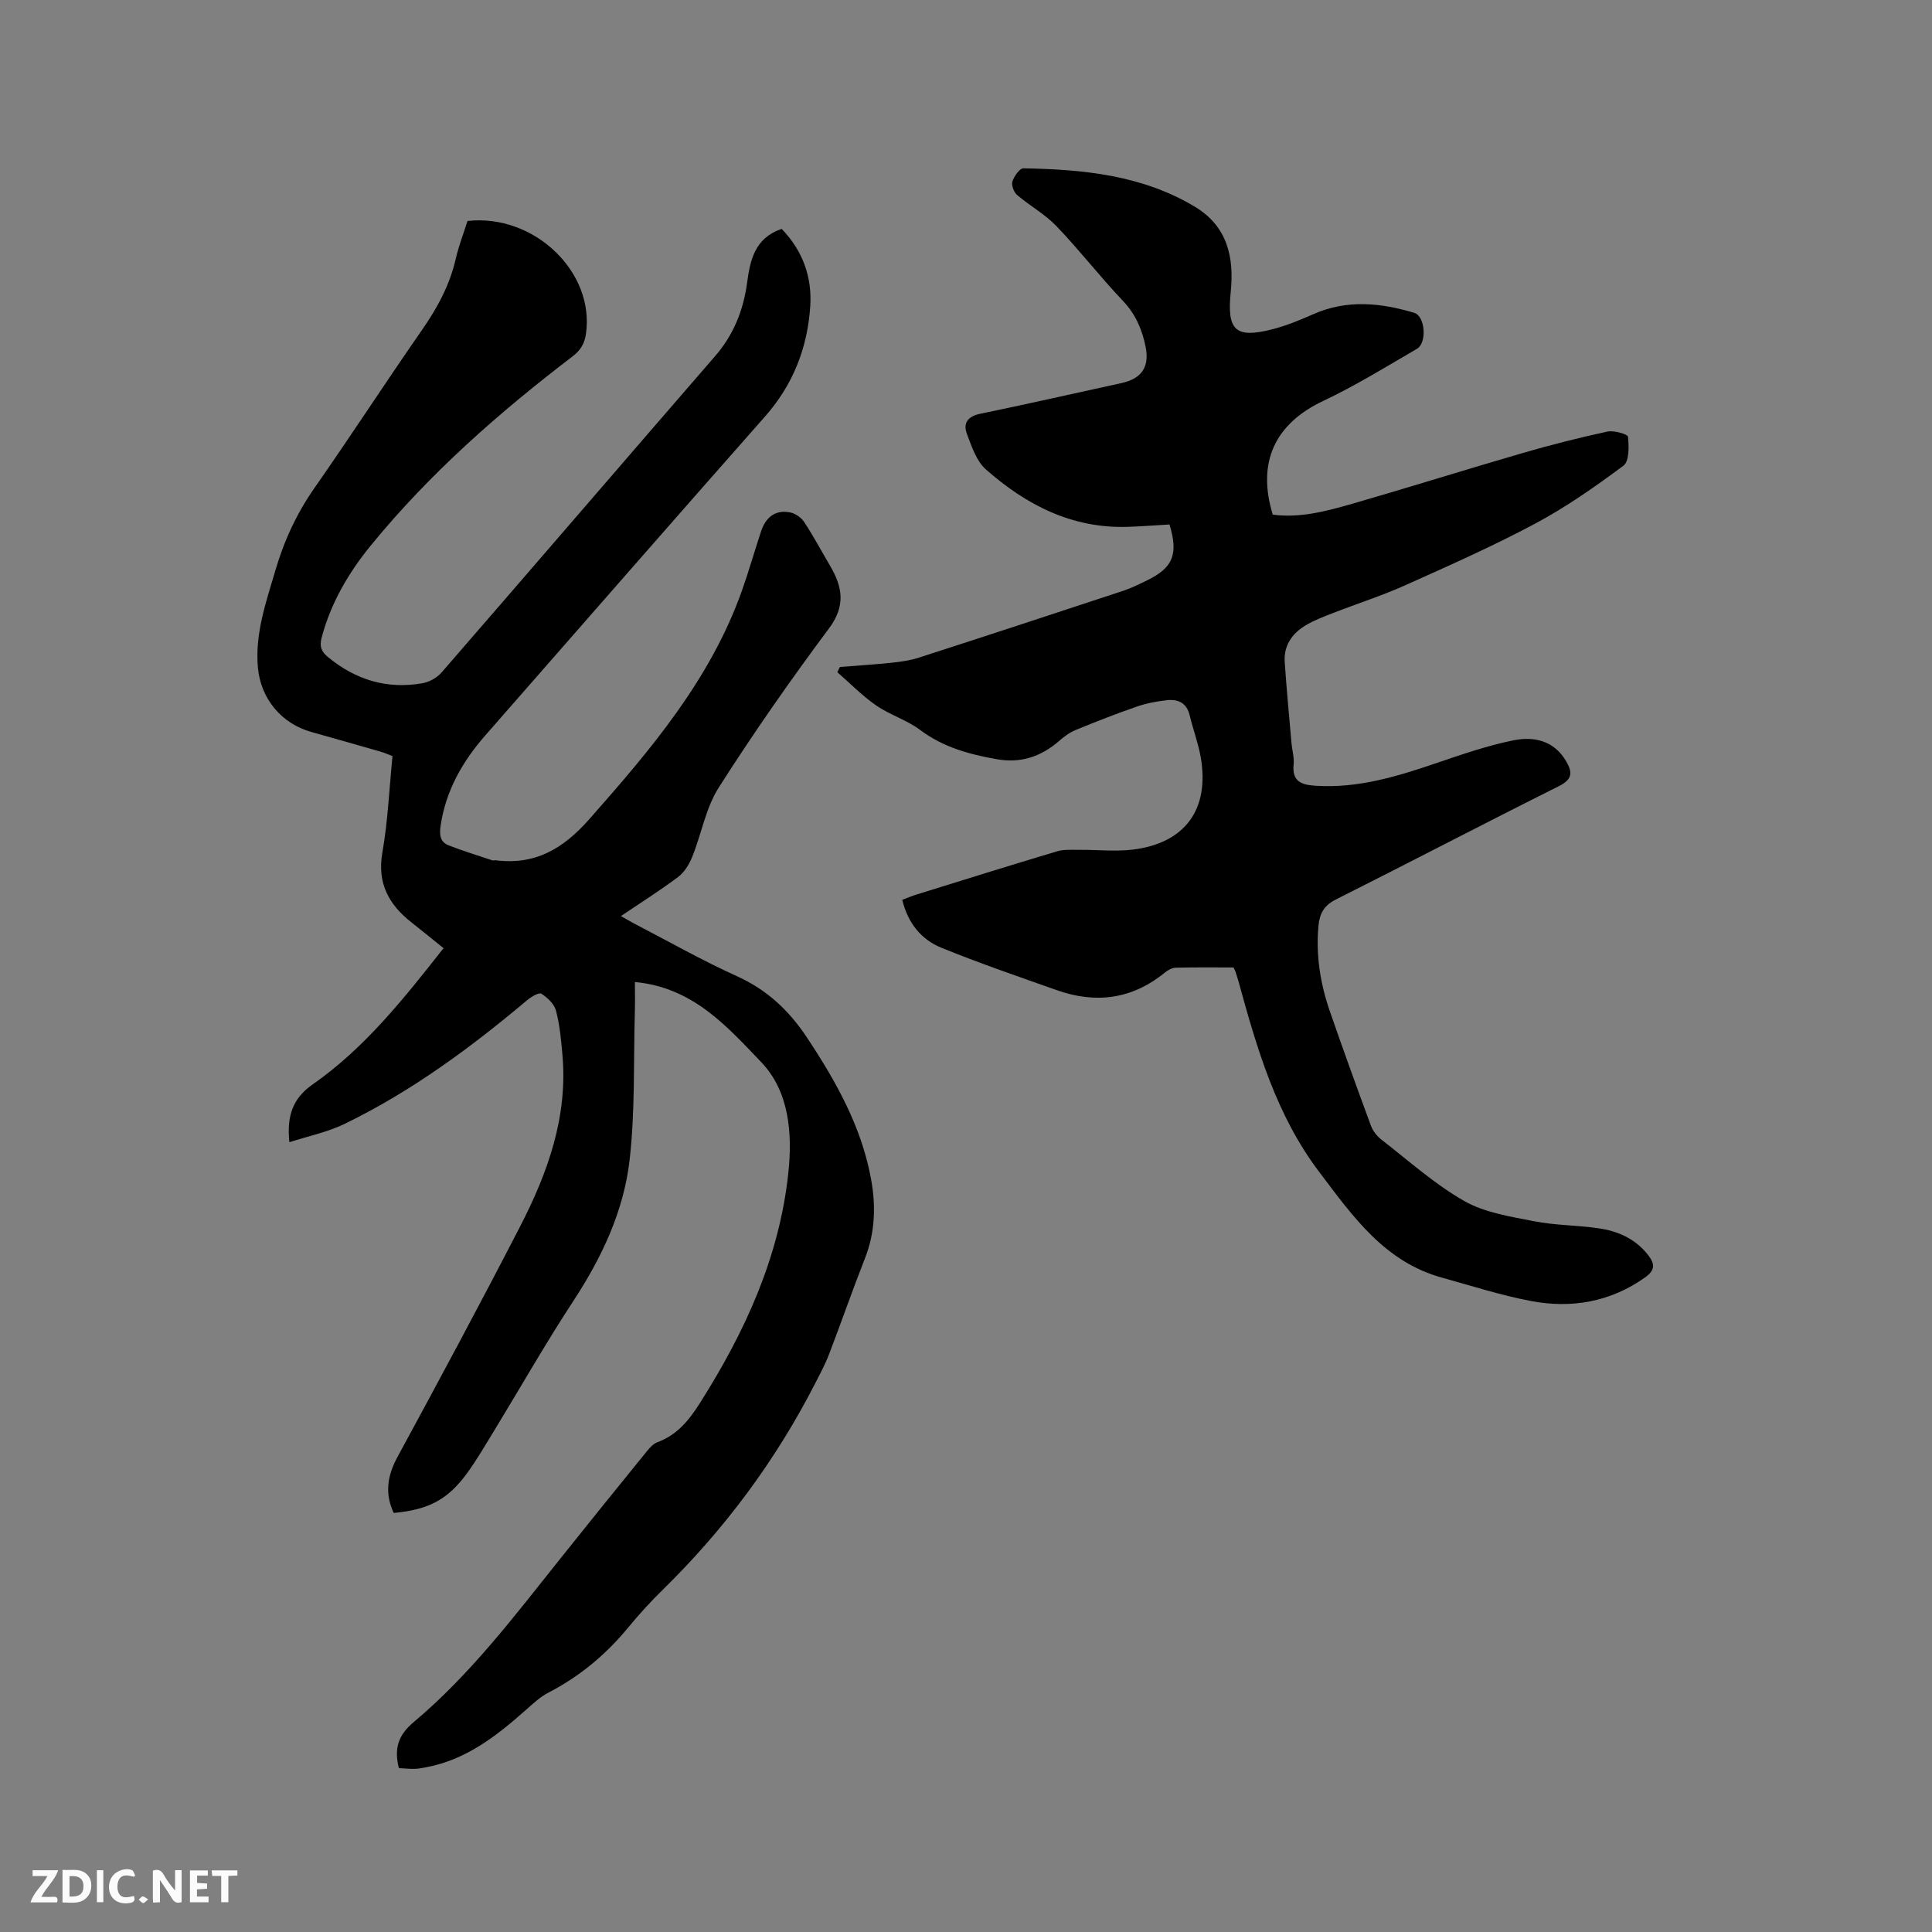
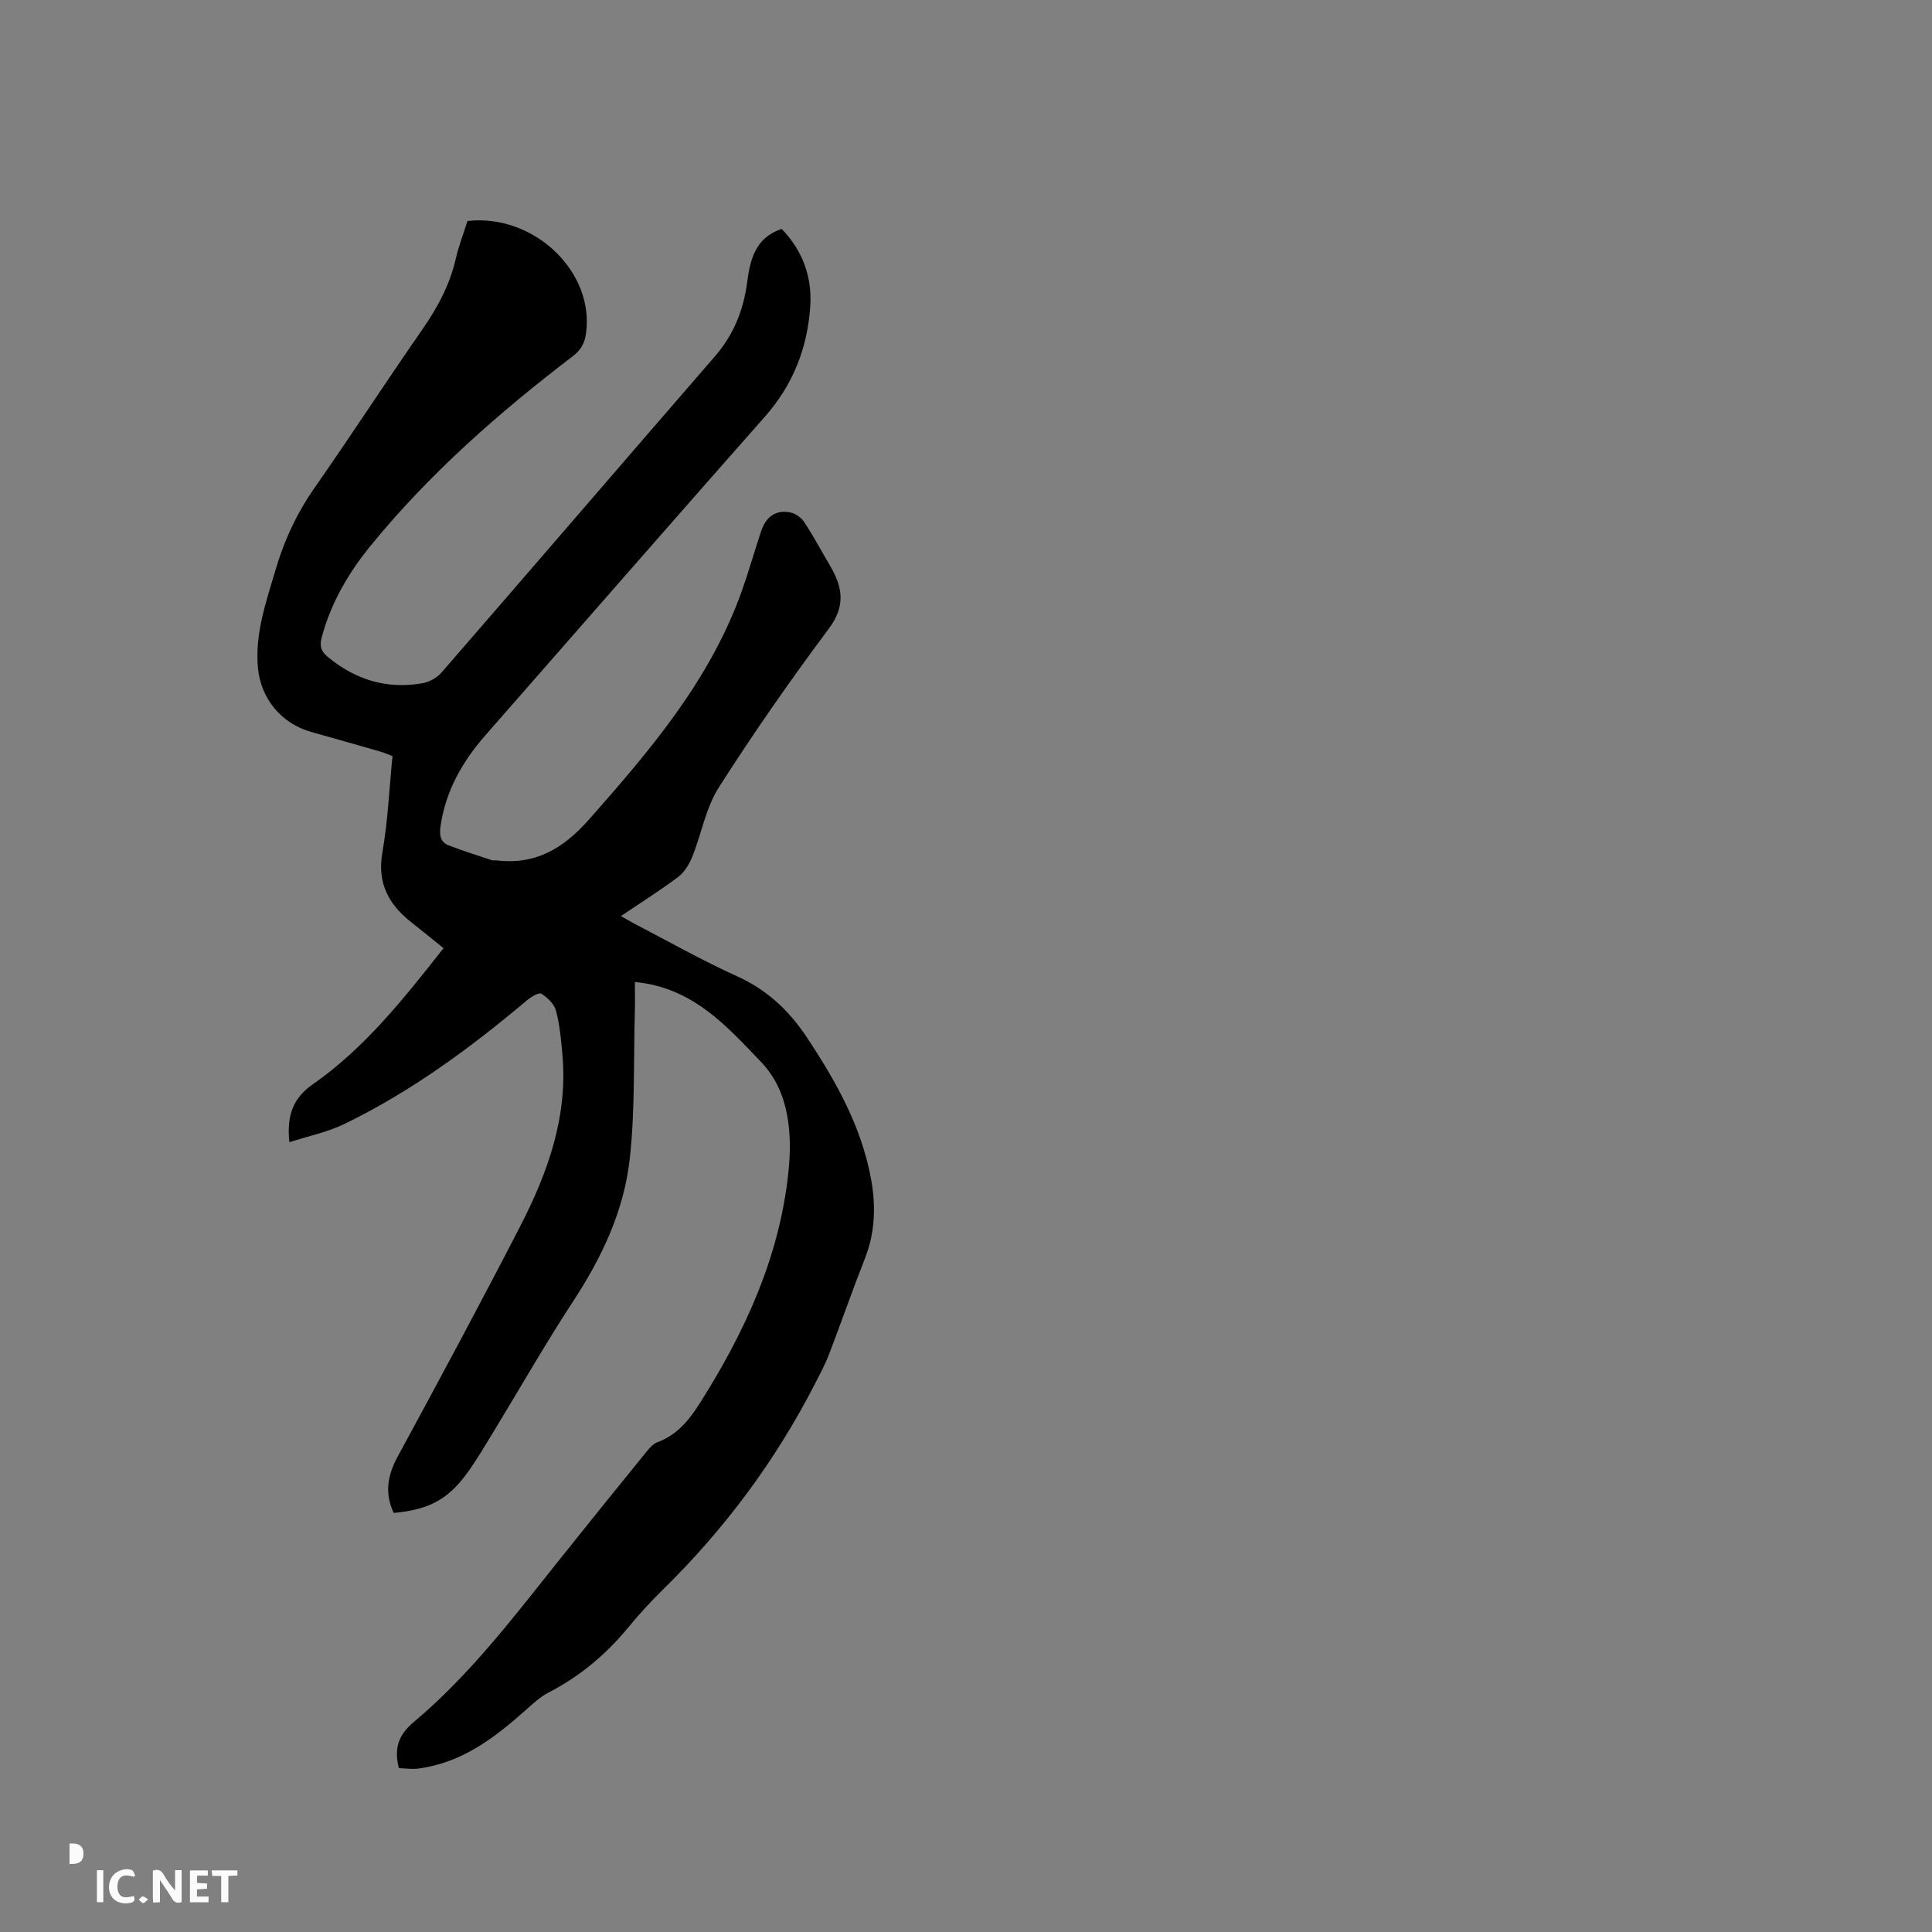
<svg xmlns="http://www.w3.org/2000/svg" enable-background="new 0 0 400 400" viewBox="0 0 400 400">
  <rect x="0" y="0" width="400" height="400" fill="#808080" stroke="none" />
  <path d="m82.58 366.07c-1.02-4.11-.14-6.84 3.13-9.58 11.68-9.81 20.85-21.96 30.31-33.81 5.95-7.46 11.95-14.88 17.97-22.29.58-.72 1.32-1.51 2.15-1.81 4.16-1.51 6.67-4.76 8.89-8.28 9.2-14.56 16.29-29.94 18.17-47.31.91-8.4.18-17.07-5.62-23.11-7-7.3-14.12-15.47-26.13-16.56 0 2.15.05 4.09-.01 6.03-.29 10.26.07 20.6-1.08 30.76-1.21 10.61-5.75 20.24-11.66 29.25-5.79 8.84-11.03 18.05-16.53 27.08-1.71 2.8-3.37 5.65-5.28 8.31-4.07 5.68-8.02 7.8-15.37 8.49-1.89-4-1.35-7.68.79-11.62 8.59-15.82 17.11-31.67 25.36-47.67 5.73-11.12 9.93-22.76 8.77-35.62-.27-3.05-.55-6.15-1.33-9.09-.36-1.37-1.76-2.71-3.03-3.5-.53-.32-2.13.66-2.98 1.37-11.71 9.85-23.98 18.9-37.8 25.6-3.51 1.7-7.45 2.5-11.39 3.77-.57-5.56.76-9.13 4.83-11.97 10.74-7.49 18.79-17.66 27.09-28.2-2.17-1.75-4.35-3.54-6.56-5.27-4.76-3.72-7.23-8.15-6.1-14.57 1.14-6.45 1.41-13.06 2.09-19.93-.77-.29-1.6-.67-2.47-.92-4.78-1.38-9.57-2.73-14.36-4.08-6.17-1.74-10.43-6.87-11.03-13.27-.65-7.07 1.69-13.61 3.62-20.2 1.79-6.12 4.43-11.83 8.14-17.12 7.53-10.77 14.68-21.81 22.18-32.59 3.19-4.58 5.77-9.32 7.02-14.78.61-2.67 1.62-5.25 2.43-7.83 13.81-1.53 26.41 10.59 24.52 23.41-.29 1.98-1.1 3.36-2.77 4.63-15.21 11.61-29.54 24.19-41.69 39.05-4.66 5.69-8.35 11.96-10.26 19.19-.5 1.9-.02 2.91 1.35 4.04 5.73 4.71 12.23 6.68 19.55 5.38 1.41-.25 3-1.14 3.94-2.23 18.91-21.78 37.7-43.66 56.6-65.46 3.83-4.41 5.87-9.48 6.64-15.17.64-4.72 1.57-9.29 7.16-11.2 4.34 4.48 6.34 9.92 5.92 16.08-.58 8.58-3.56 16.19-9.36 22.76-19.37 21.94-38.61 44-57.9 66.01-4.77 5.45-8.23 11.51-9.28 18.81-.26 1.81-.07 3.28 1.65 3.96 2.99 1.17 6.07 2.11 9.12 3.13.19.06.42-.06.63-.03 8.17 1.03 13.96-2.35 19.39-8.5 12.69-14.37 25.02-28.84 31.58-47.24 1.45-4.08 2.63-8.26 4-12.38.95-2.86 2.9-4.51 6.01-3.9 1.07.21 2.3 1.06 2.9 1.98 1.92 2.91 3.56 6 5.33 9 2.59 4.39 3.35 8.31-.19 13.04-7.98 10.7-15.64 21.67-22.81 32.92-2.7 4.23-3.58 9.6-5.5 14.37-.62 1.55-1.63 3.19-2.93 4.17-3.72 2.8-7.67 5.28-11.84 8.09 1.11.62 1.96 1.14 2.84 1.6 7.05 3.66 13.98 7.59 21.2 10.86 6.15 2.78 10.7 7.02 14.36 12.51 6.08 9.14 11.43 18.62 13.41 29.58.99 5.49.83 10.93-1.26 16.26-2.6 6.6-4.92 13.31-7.46 19.93-.79 2.06-1.85 4.03-2.86 6-8.18 15.98-18.75 30.19-31.57 42.75-2.5 2.45-4.87 5.04-7.09 7.74-4.63 5.64-10.09 10.2-16.6 13.56-1.66.86-3.09 2.2-4.51 3.46-6.15 5.46-12.53 10.49-20.93 12.01-.73.13-1.47.29-2.2.3-1.06.03-2.11-.09-3.3-.15z" fill="#000001" />
-   <path d="m255.38 200.3c-3.94 0-7.95-.05-11.97.05-.76.02-1.62.51-2.24 1.01-6.78 5.53-14.3 6.51-22.41 3.63-7.98-2.83-16-5.57-23.84-8.76-4.16-1.69-6.94-5.06-8.12-9.93 1.02-.38 1.96-.79 2.93-1.09 9.71-3.01 19.4-6.05 29.14-8.96 1.45-.43 3.09-.29 4.64-.3 3.68-.03 7.41.39 11.04-.05 10.86-1.34 15.95-8.4 14.03-19.21-.52-2.9-1.58-5.71-2.27-8.59-.62-2.59-2.42-3.39-4.73-3.13-2.08.23-4.2.63-6.18 1.31-4.3 1.49-8.54 3.15-12.75 4.88-1.23.51-2.37 1.37-3.39 2.26-3.74 3.25-7.94 4.65-12.92 3.76-5.68-1.01-11.07-2.47-15.83-6.05-2.76-2.07-6.28-3.12-9.13-5.09-2.88-1.99-5.37-4.56-8.02-6.87.18-.36.35-.72.53-1.08 3.61-.29 7.23-.51 10.83-.89 1.88-.2 3.79-.48 5.57-1.06 14.1-4.55 28.18-9.17 42.25-13.82 1.7-.56 3.32-1.37 4.94-2.16 5.38-2.61 6.53-5.41 4.65-11.57-2.87.16-5.81.4-8.75.49-11.49.34-20.96-4.57-29.26-11.89-1.97-1.74-2.96-4.77-3.94-7.38-.83-2.22.2-3.62 2.79-4.15 9.75-2 19.45-4.23 29.18-6.34 4.26-.93 5.88-3.37 5.03-7.56-.73-3.58-2.07-6.71-4.69-9.47-4.74-4.99-8.97-10.47-13.74-15.45-2.38-2.49-5.54-4.22-8.18-6.48-.67-.57-1.2-2.02-.96-2.79.35-1.08 1.5-2.74 2.28-2.72 12.36.22 24.55 1.38 35.51 7.96 6.79 4.08 8.13 10.56 7.41 17.62-.8 7.91.88 9.72 8.59 7.75 2.94-.75 5.8-1.94 8.59-3.17 6.93-3.03 13.89-2.32 20.81-.24 2.28.68 2.68 6.22.56 7.45-6.39 3.72-12.72 7.63-19.39 10.78-9.96 4.7-13.79 12.65-10.46 23.55 5.65.75 11.09-.71 16.46-2.25 11.8-3.4 23.51-7.09 35.3-10.51 5.79-1.68 11.65-3.17 17.54-4.44 1.35-.29 4.2.55 4.25 1.08.2 2 .27 5.08-.94 5.98-5.85 4.36-11.88 8.58-18.3 12.01-8.77 4.68-17.89 8.72-26.97 12.79-4.82 2.16-9.88 3.77-14.8 5.69-1.96.76-3.97 1.51-5.76 2.59-2.81 1.68-4.54 4.21-4.3 7.62.38 5.59.91 11.16 1.4 16.74.13 1.48.59 2.97.44 4.41-.35 3.52 1.57 4.23 4.53 4.42 8.91.58 17.16-2 25.41-4.82 5.09-1.74 10.23-3.49 15.49-4.57 4.31-.88 8.49 0 11.02 4.36 1.34 2.31 1.25 3.73-1.56 5.13-15.44 7.71-30.73 15.71-46.16 23.46-2.44 1.22-3.34 2.91-3.58 5.39-.58 6.13.38 12.07 2.38 17.83 2.74 7.9 5.58 15.77 8.48 23.61.41 1.11 1.28 2.19 2.22 2.92 5.61 4.35 10.97 9.18 17.1 12.67 4.24 2.41 9.52 3.21 14.44 4.18 4.34.86 8.86.82 13.26 1.45 4.07.57 7.71 2.15 10.37 5.56 1.49 1.91 1.4 3.19-.67 4.65-7.19 5.08-15.2 6.45-23.6 4.86-6.22-1.18-12.28-3.14-18.4-4.83-11.92-3.29-18.48-12.7-25.43-21.89-8.87-11.72-12.84-25.37-16.63-39.16-.2-.71-.41-1.42-.65-2.12-.06-.28-.22-.55-.47-1.06z" fill="#000001" />
  <g fill="#fafbfa">
    <path d="m37.59 393.81c-.92.31-1.52.05-2-.78-.7-1.2-1.52-2.34-2.47-3.78v4.59c-.55.03-.95.05-1.41.07-.03-.37-.06-.64-.06-.91 0-1.91 0-3.81 0-5.7 1.13-.41 1.77-.03 2.29.91.62 1.11 1.38 2.14 2.31 3.19v-4.2h1.35v6.61z" />
-     <path d="m12.94 393.88v-6.75c1.9.19 3.93-.54 5.37 1.29.8 1.01.78 2.88.03 3.97-1.37 1.97-3.4 1.51-5.4 1.49m1.45-1.22c2.04.12 2.92-.58 2.89-2.21-.03-1.51-.98-2.19-2.89-2z" />
-     <path d="m11.81 393.87h-5.49c.68-2.18 2.47-3.48 3.51-5.45h-3.08v-1.21h5.29c-.71 2.13-2.44 3.48-3.47 5.51.86 0 1.63.04 2.39-.01.79-.05 1.14.21.85 1.16" />
+     <path d="m12.94 393.88v-6.75m1.45-1.22c2.04.12 2.92-.58 2.89-2.21-.03-1.51-.98-2.19-2.89-2z" />
    <path d="m39.33 393.86v-6.61h3.7v1.07h-2.22v1.52c.68.04 1.34.09 2.07.13v1.07c-.72.05-1.38.09-2.1.14v1.48h2.4v1.19h-3.85z" />
    <path d="m27.71 388.56c-1.15-.3-2.46-.61-3.1.64-.37.73-.41 1.93-.06 2.67.63 1.35 1.99.93 3.17.68.35.94-.01 1.32-.93 1.46-1.62.25-3.05-.27-3.76-1.48-.73-1.24-.6-3.03.31-4.17.88-1.11 2.71-1.7 4-1.16.32.13.44.74.65 1.12-.1.08-.19.16-.28.24" />
    <path d="m49.15 387.24v1.07c-.59.02-1.17.05-1.87.08v5.44h-1.48v-5.44h-1.85c-.05-.4-.08-.73-.13-1.15z" />
    <path d="m20.06 387.21h1.33v6.62h-1.33z" />
    <path d="m30.68 393.25c-.49.38-.8.79-1.05.76-.32-.05-.6-.45-.9-.7.26-.24.51-.64.8-.67.29-.04.62.3 1.15.61" />
  </g>
</svg>